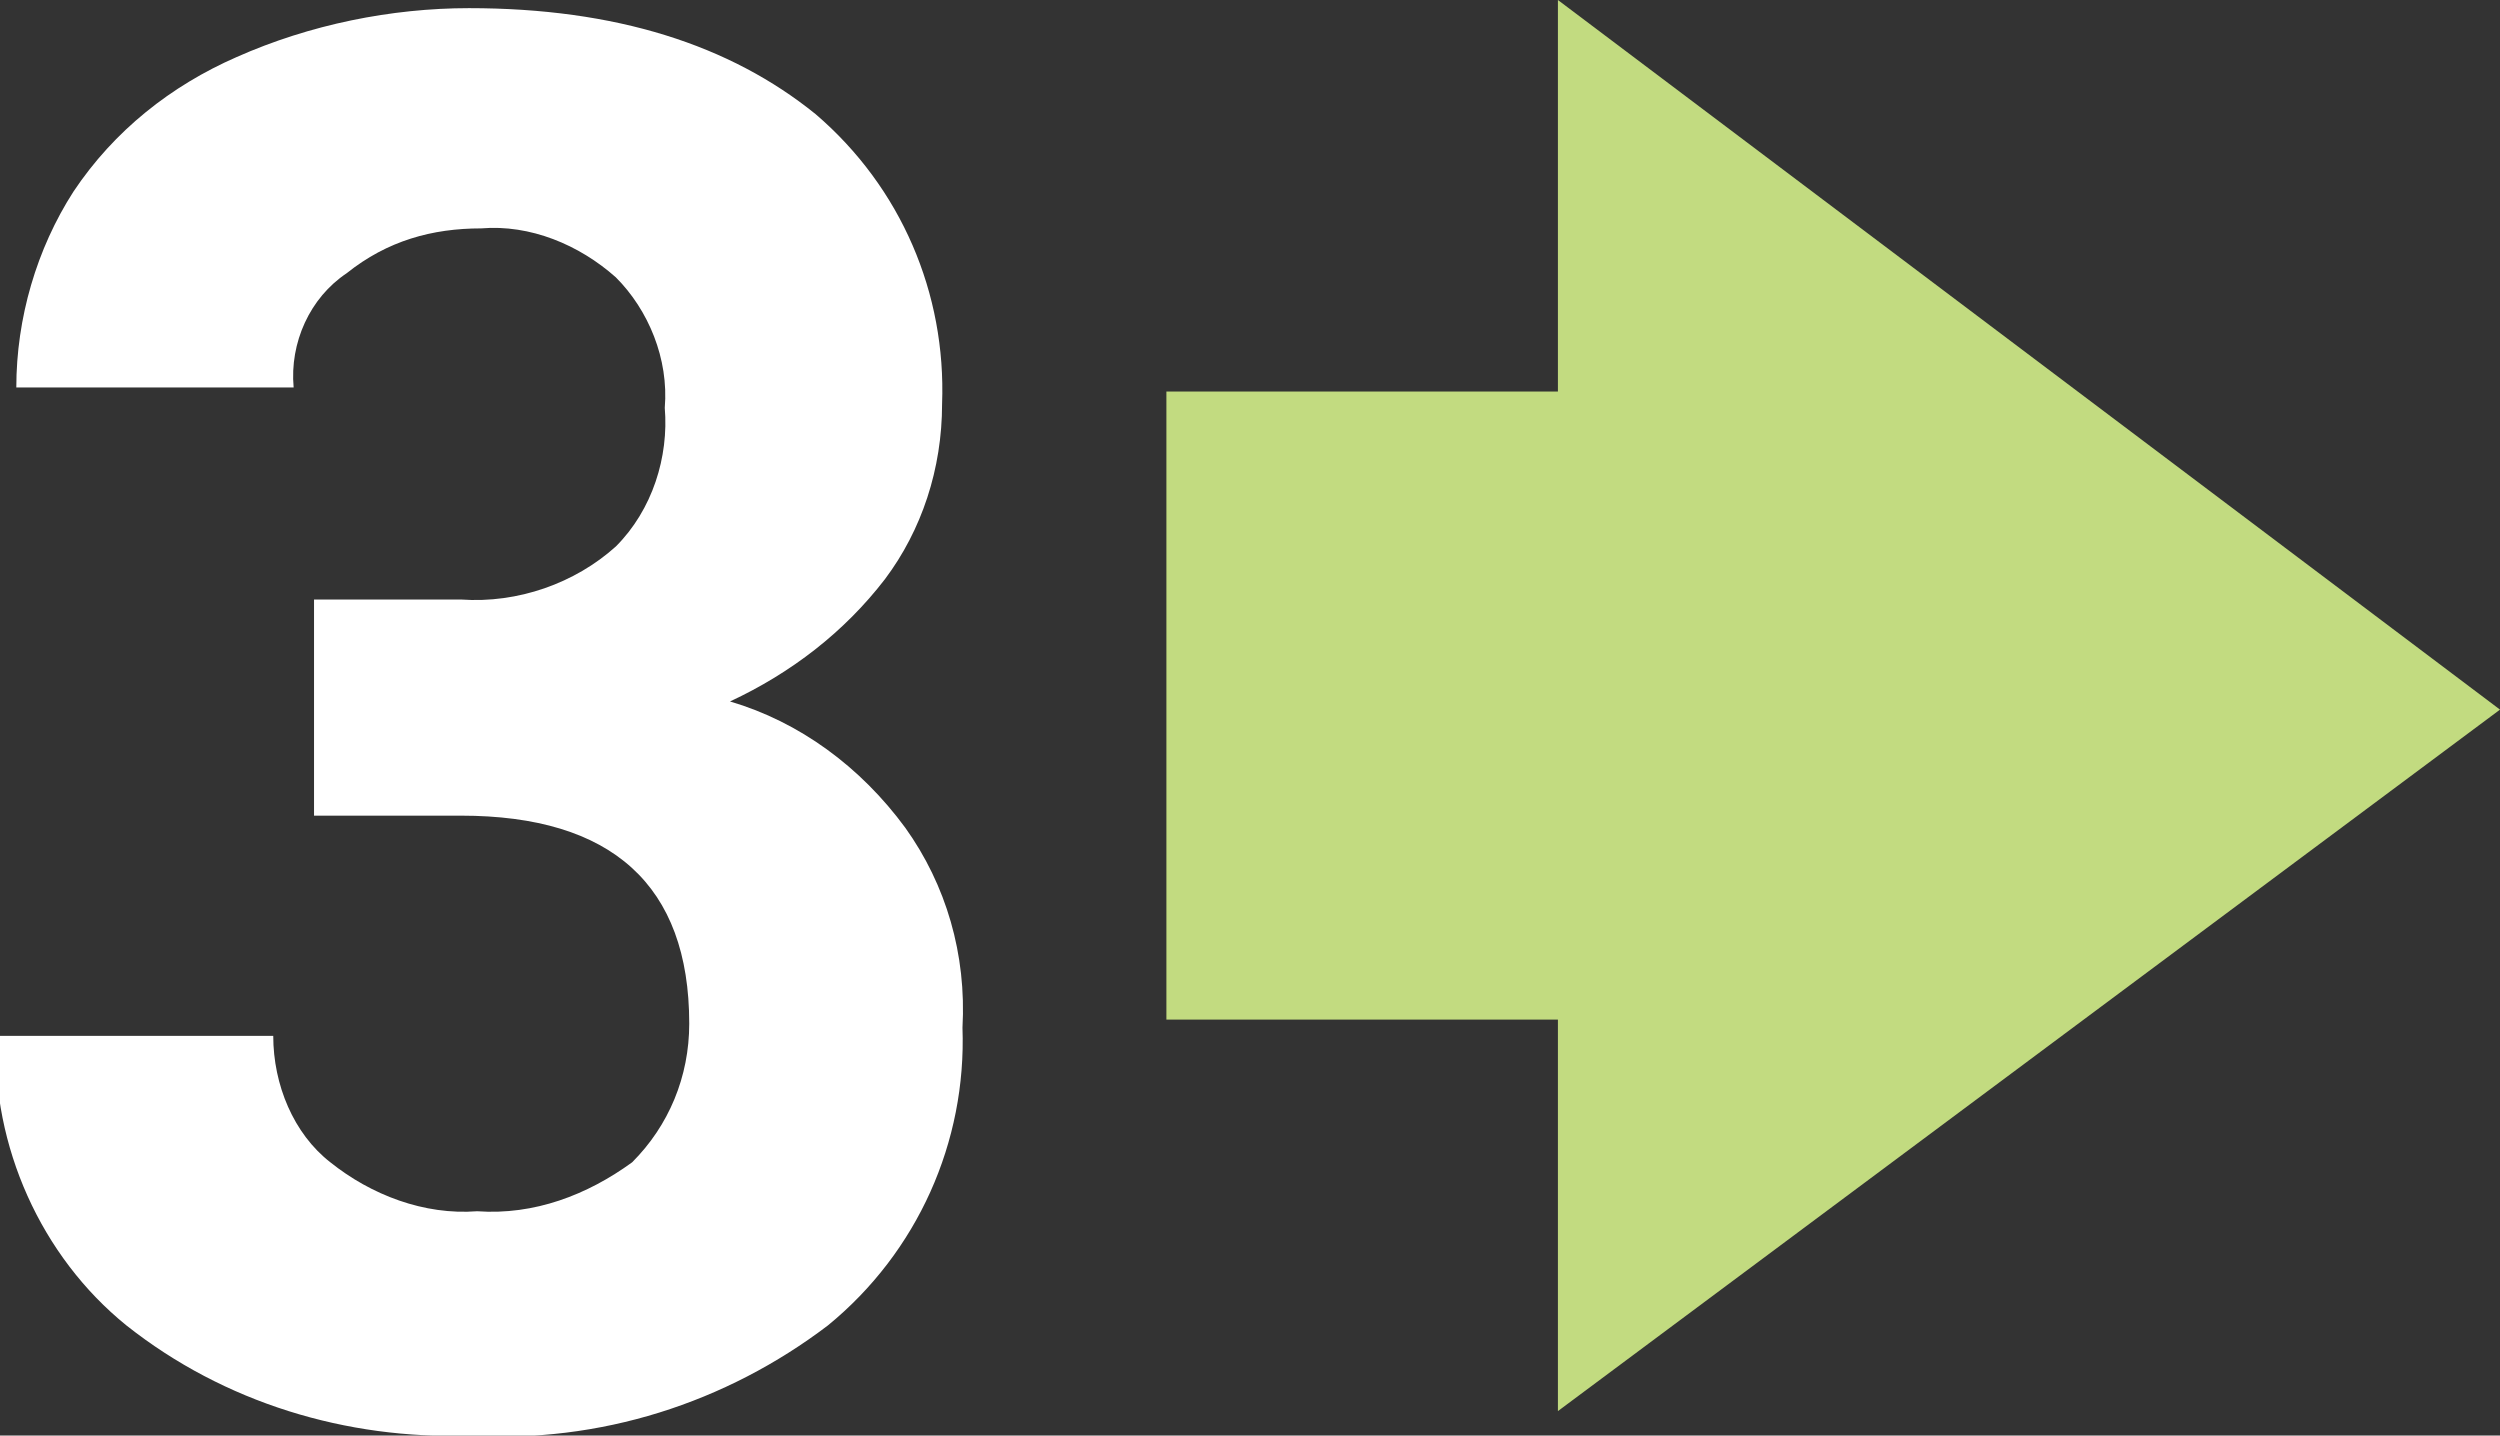
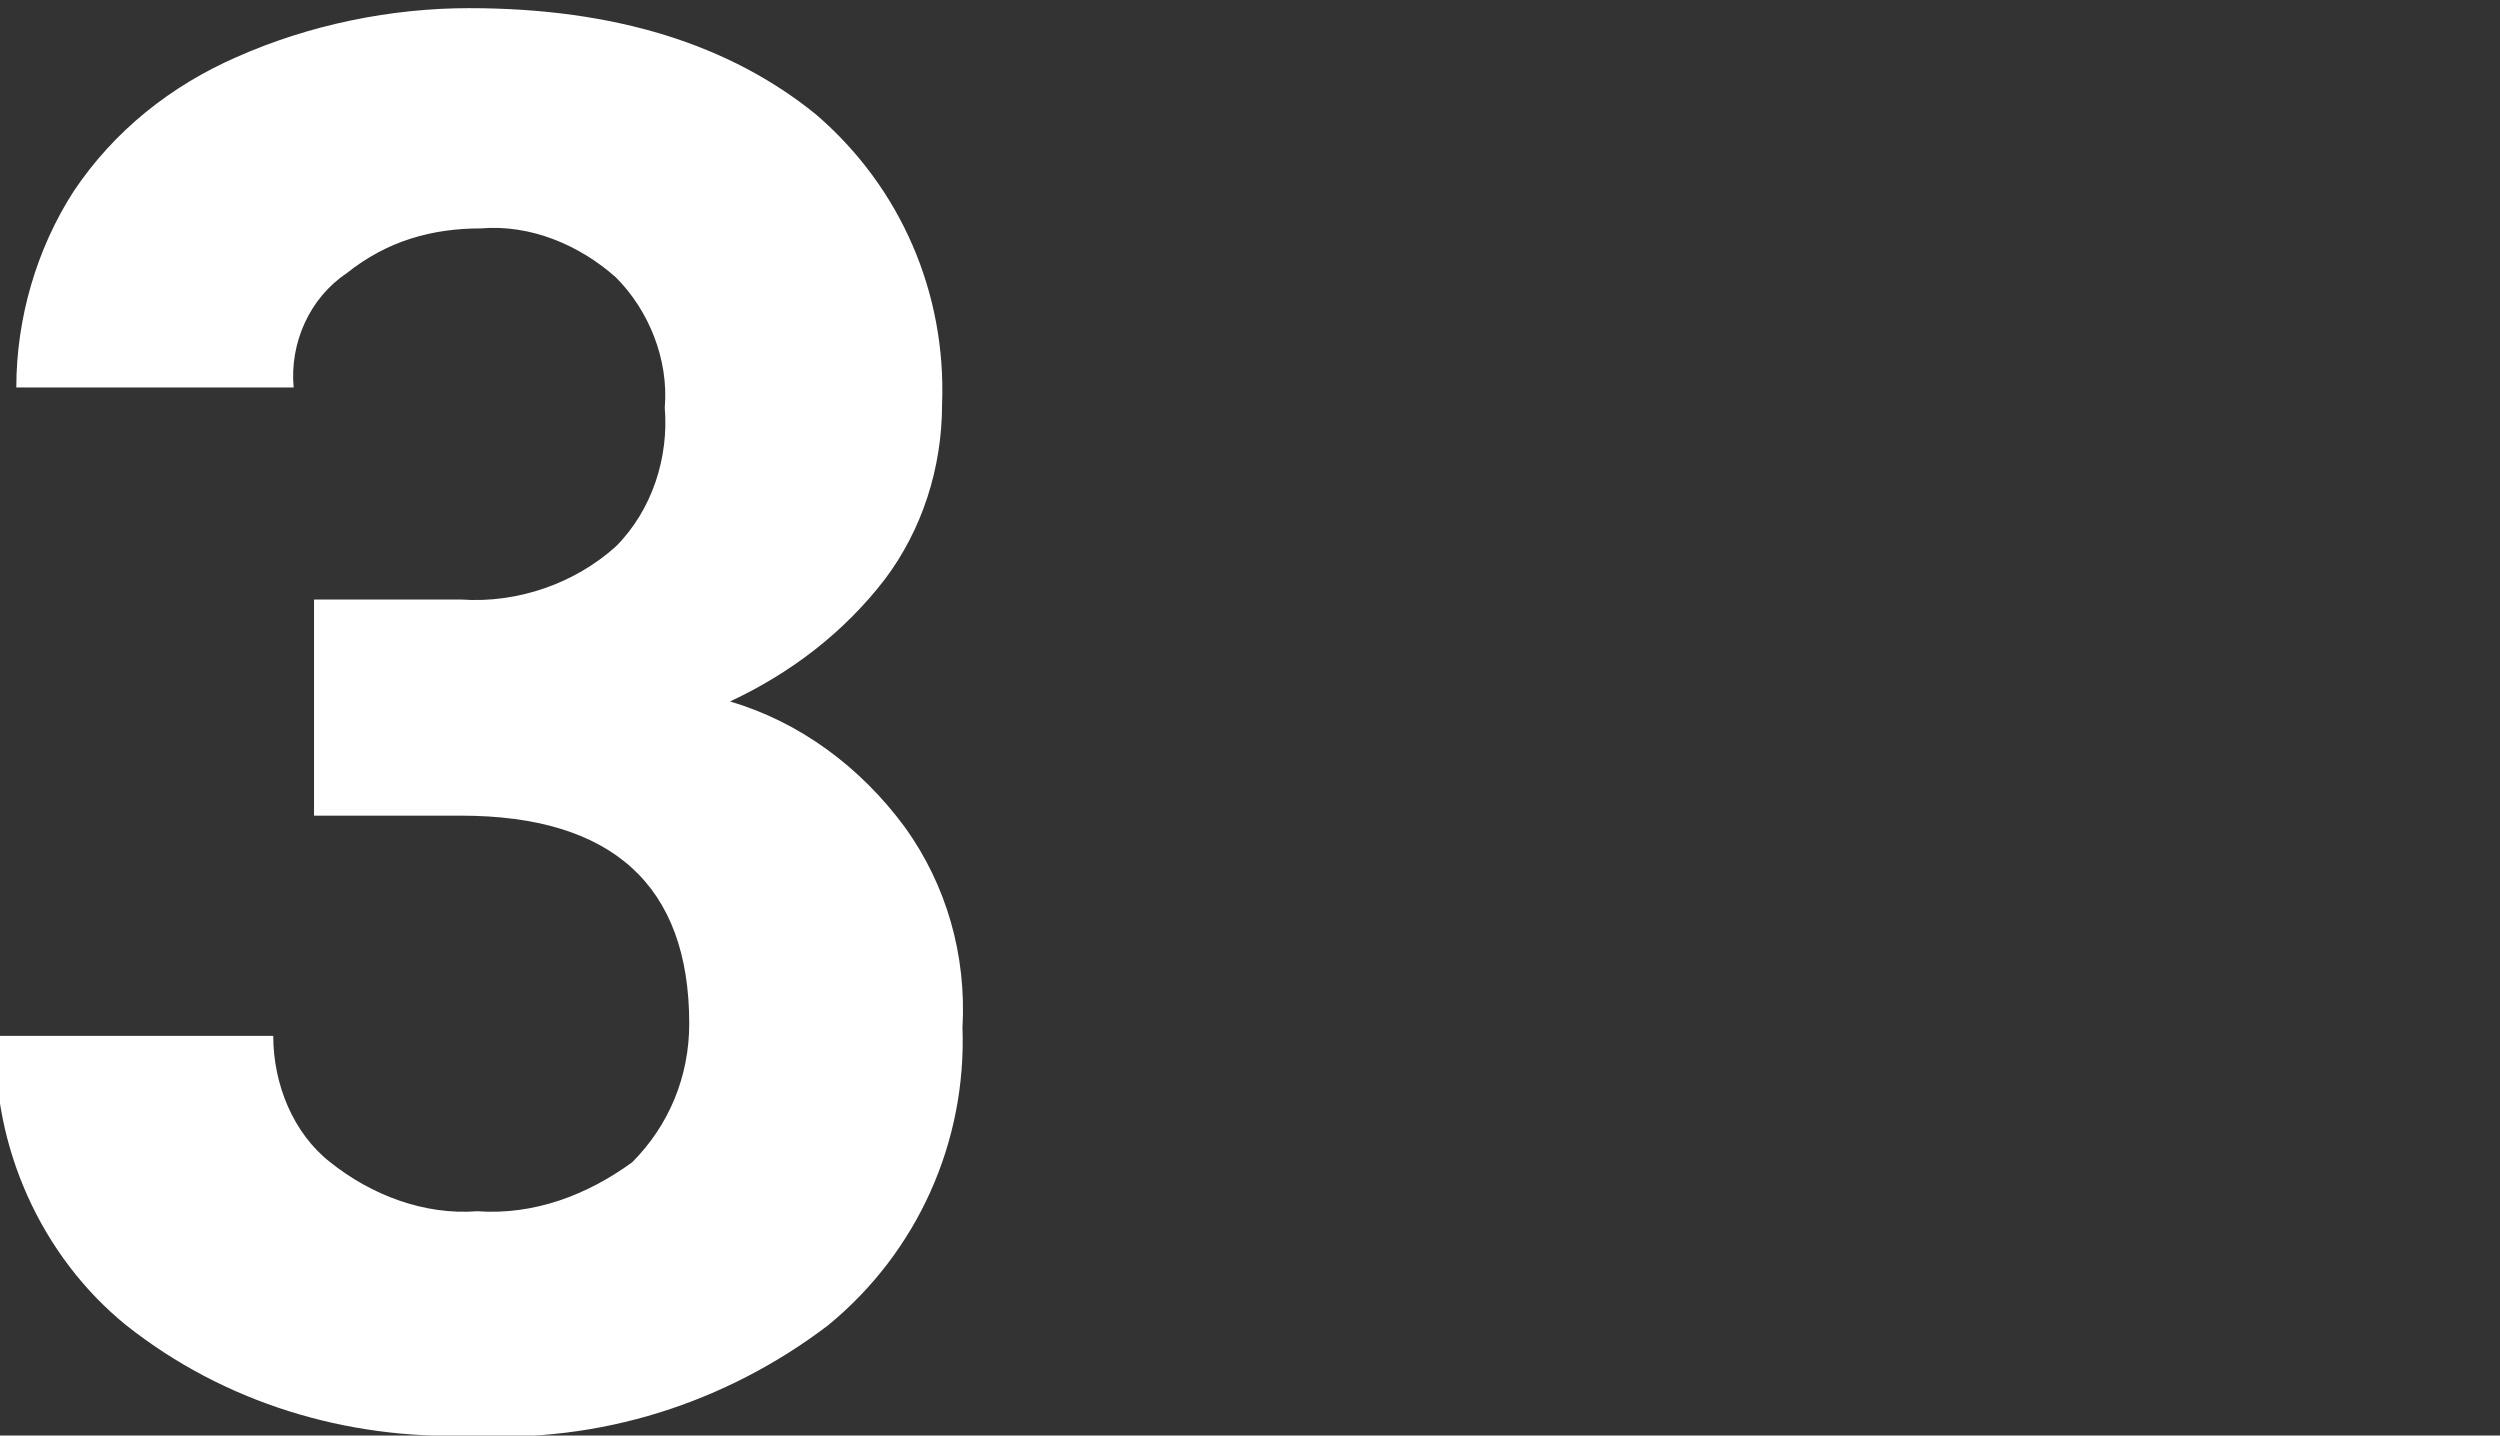
<svg xmlns="http://www.w3.org/2000/svg" version="1.1" id="Layer_1" x="0px" y="0px" viewBox="0 0 61.3 35.2" style="enable-background:new 0 0 61.3 35.2;" xml:space="preserve">
  <rect x="0" y="0" width="61.3" height="35.2" fill="#333333" stroke="none" />
  <style type="text/css">
	.st0{fill:#FFFFFF;}
	.st1{fill:#C2DB80;}
</style>
  <title>3df-step3</title>
  <path class="st0" d="M7.7,14.7h3.6c1.4,0.1,2.8-0.4,3.8-1.3c0.9-0.9,1.3-2.2,1.2-3.4c0.1-1.2-0.4-2.4-1.2-3.2  C14.2,6,13,5.5,11.8,5.6c-1.2,0-2.3,0.3-3.3,1.1C7.6,7.3,7.1,8.4,7.2,9.5H0.4c0-1.7,0.5-3.4,1.4-4.8c1-1.5,2.4-2.6,4-3.3  c1.8-0.8,3.8-1.2,5.7-1.2c3.6,0,6.4,0.9,8.5,2.6c2.1,1.8,3.2,4.4,3.1,7.1c0,1.6-0.5,3.1-1.4,4.3c-1,1.3-2.3,2.3-3.8,3  c1.7,0.5,3.2,1.6,4.3,3.1c1,1.4,1.5,3.1,1.4,4.9c0.1,2.8-1.1,5.5-3.3,7.3c-2.5,1.9-5.6,2.9-8.8,2.7c-3,0.1-6-0.8-8.4-2.7  c-2.1-1.7-3.3-4.4-3.2-7.1h6.8c0,1.2,0.5,2.4,1.4,3.1c1,0.8,2.3,1.3,3.6,1.2c1.4,0.1,2.7-0.4,3.8-1.2c0.9-0.9,1.4-2.1,1.4-3.4  c0-3.4-1.9-5.1-5.6-5.1H7.7V14.7z" />
-   <path class="st1" d="M61.3,17.4L38.2,0v9.6h-9.6v15.4h9.6v9.6L61.3,17.4z" />
</svg>